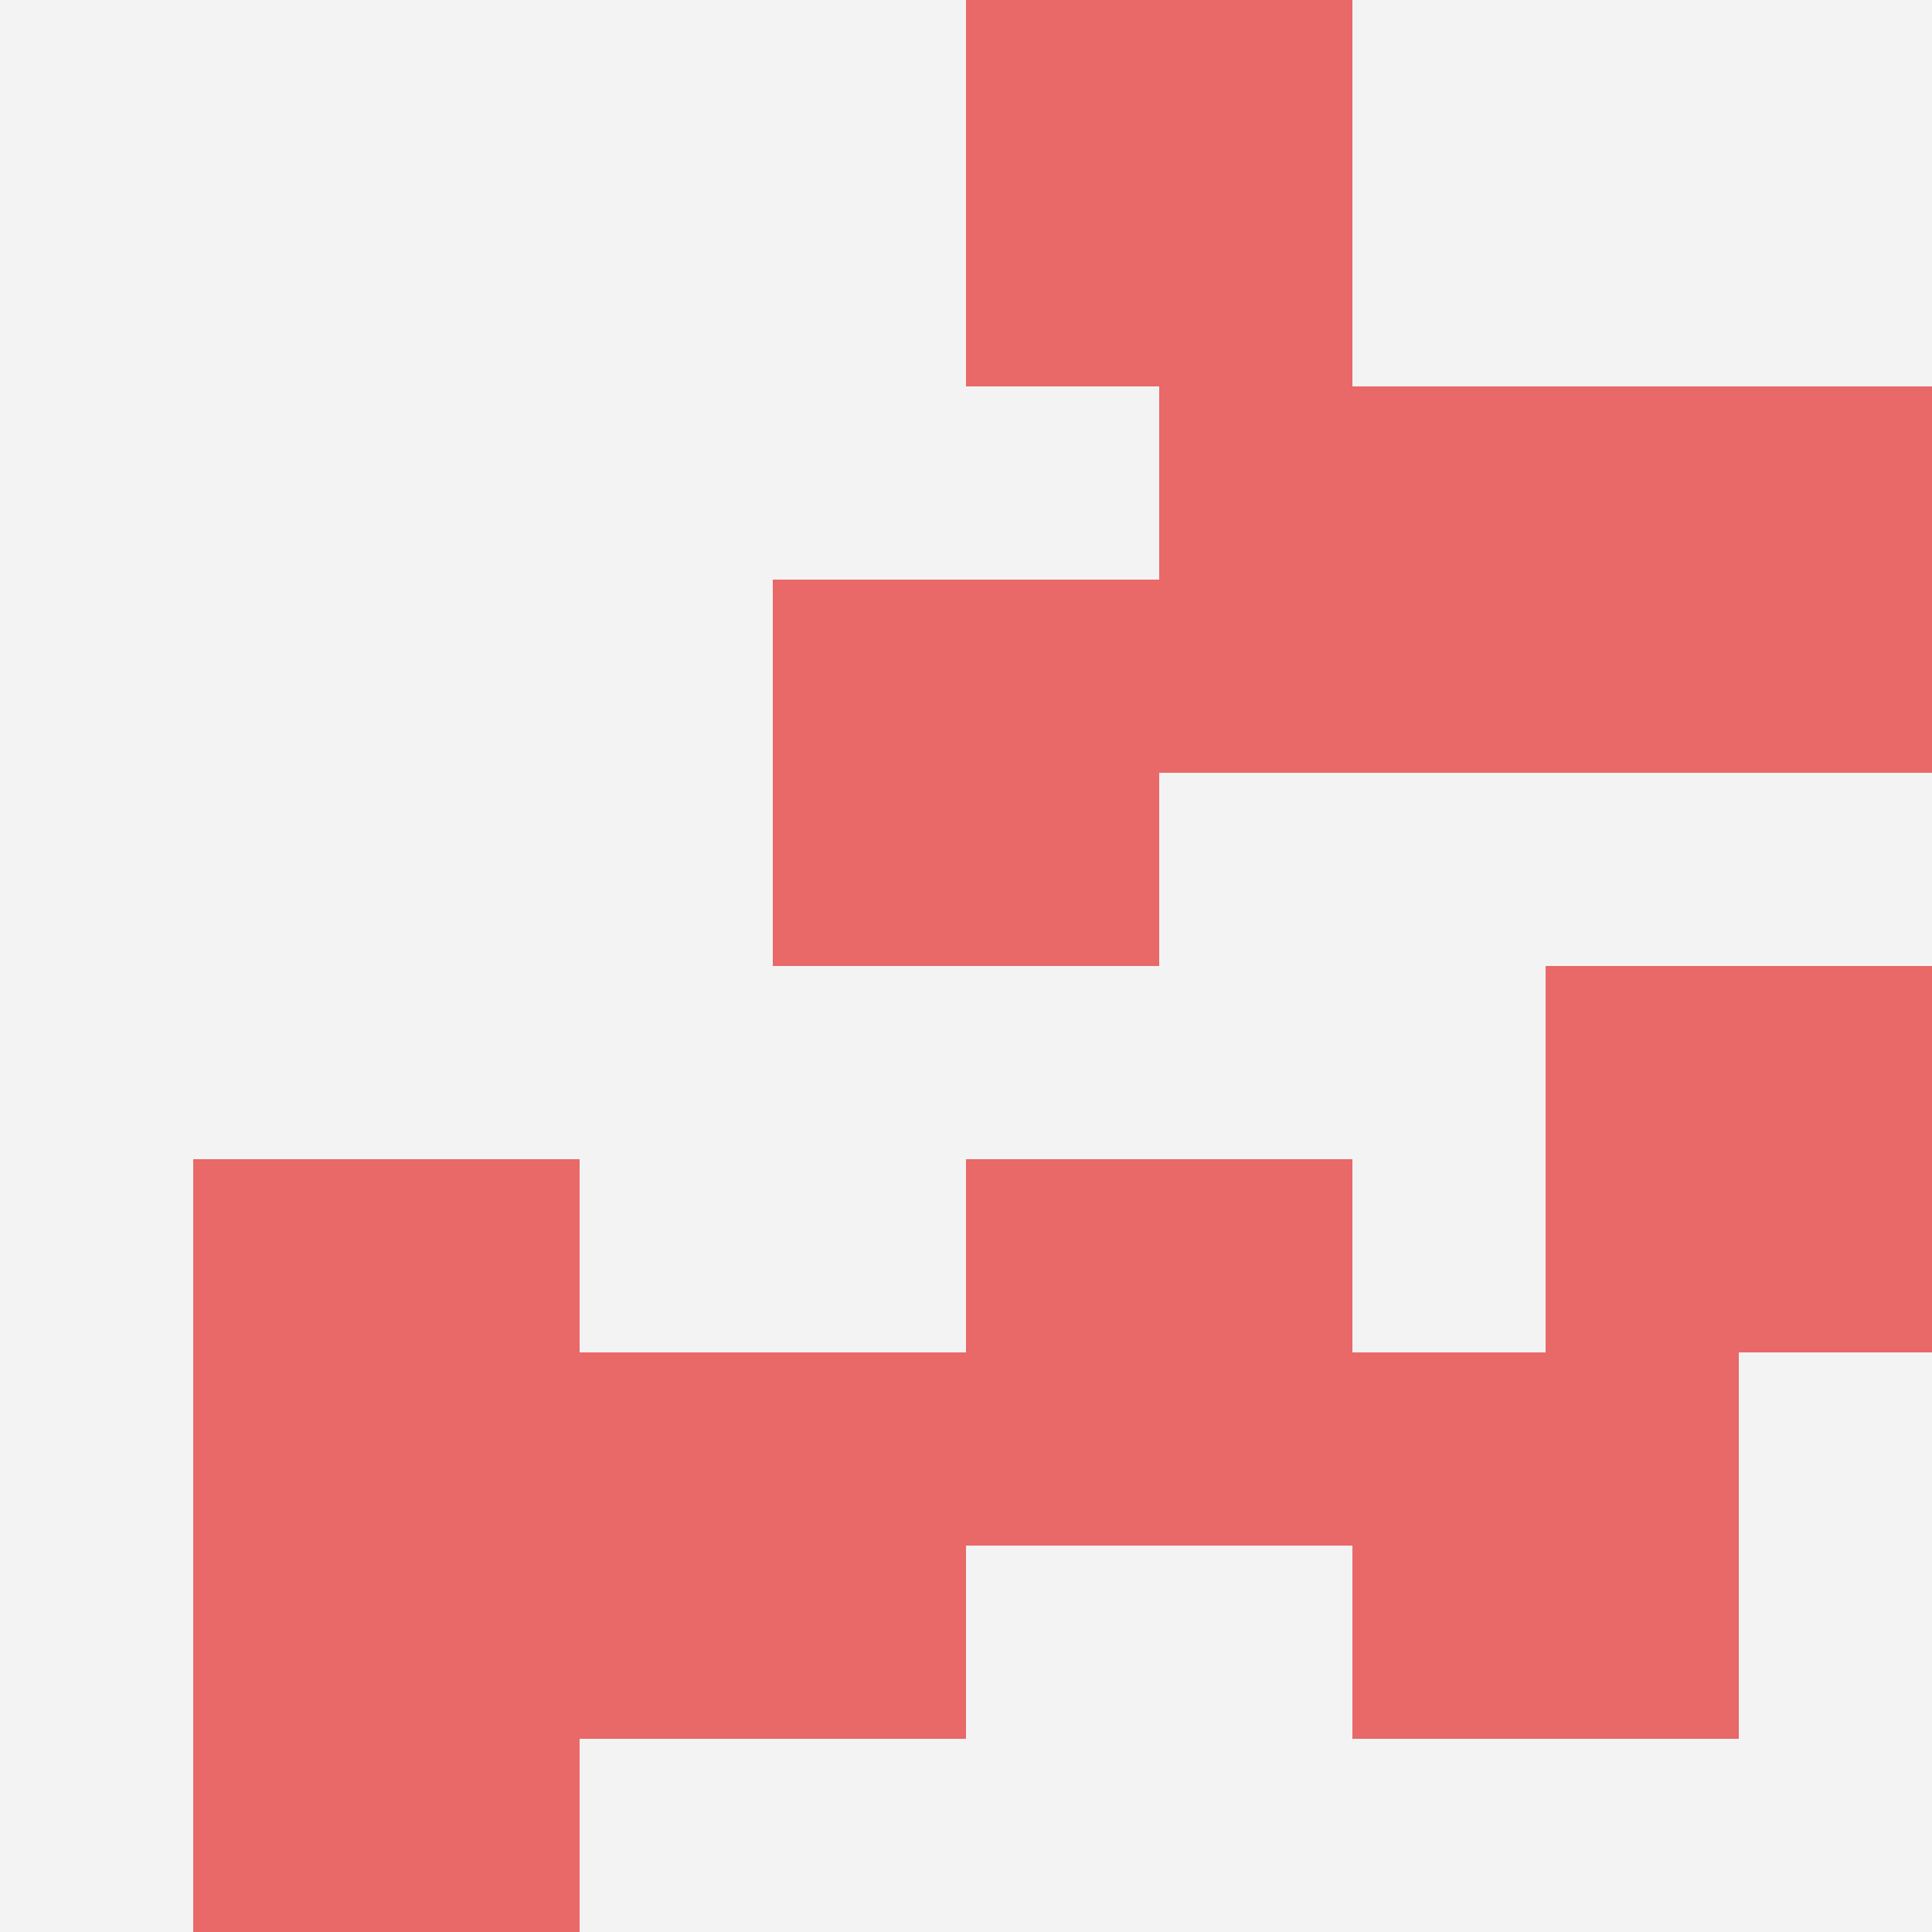
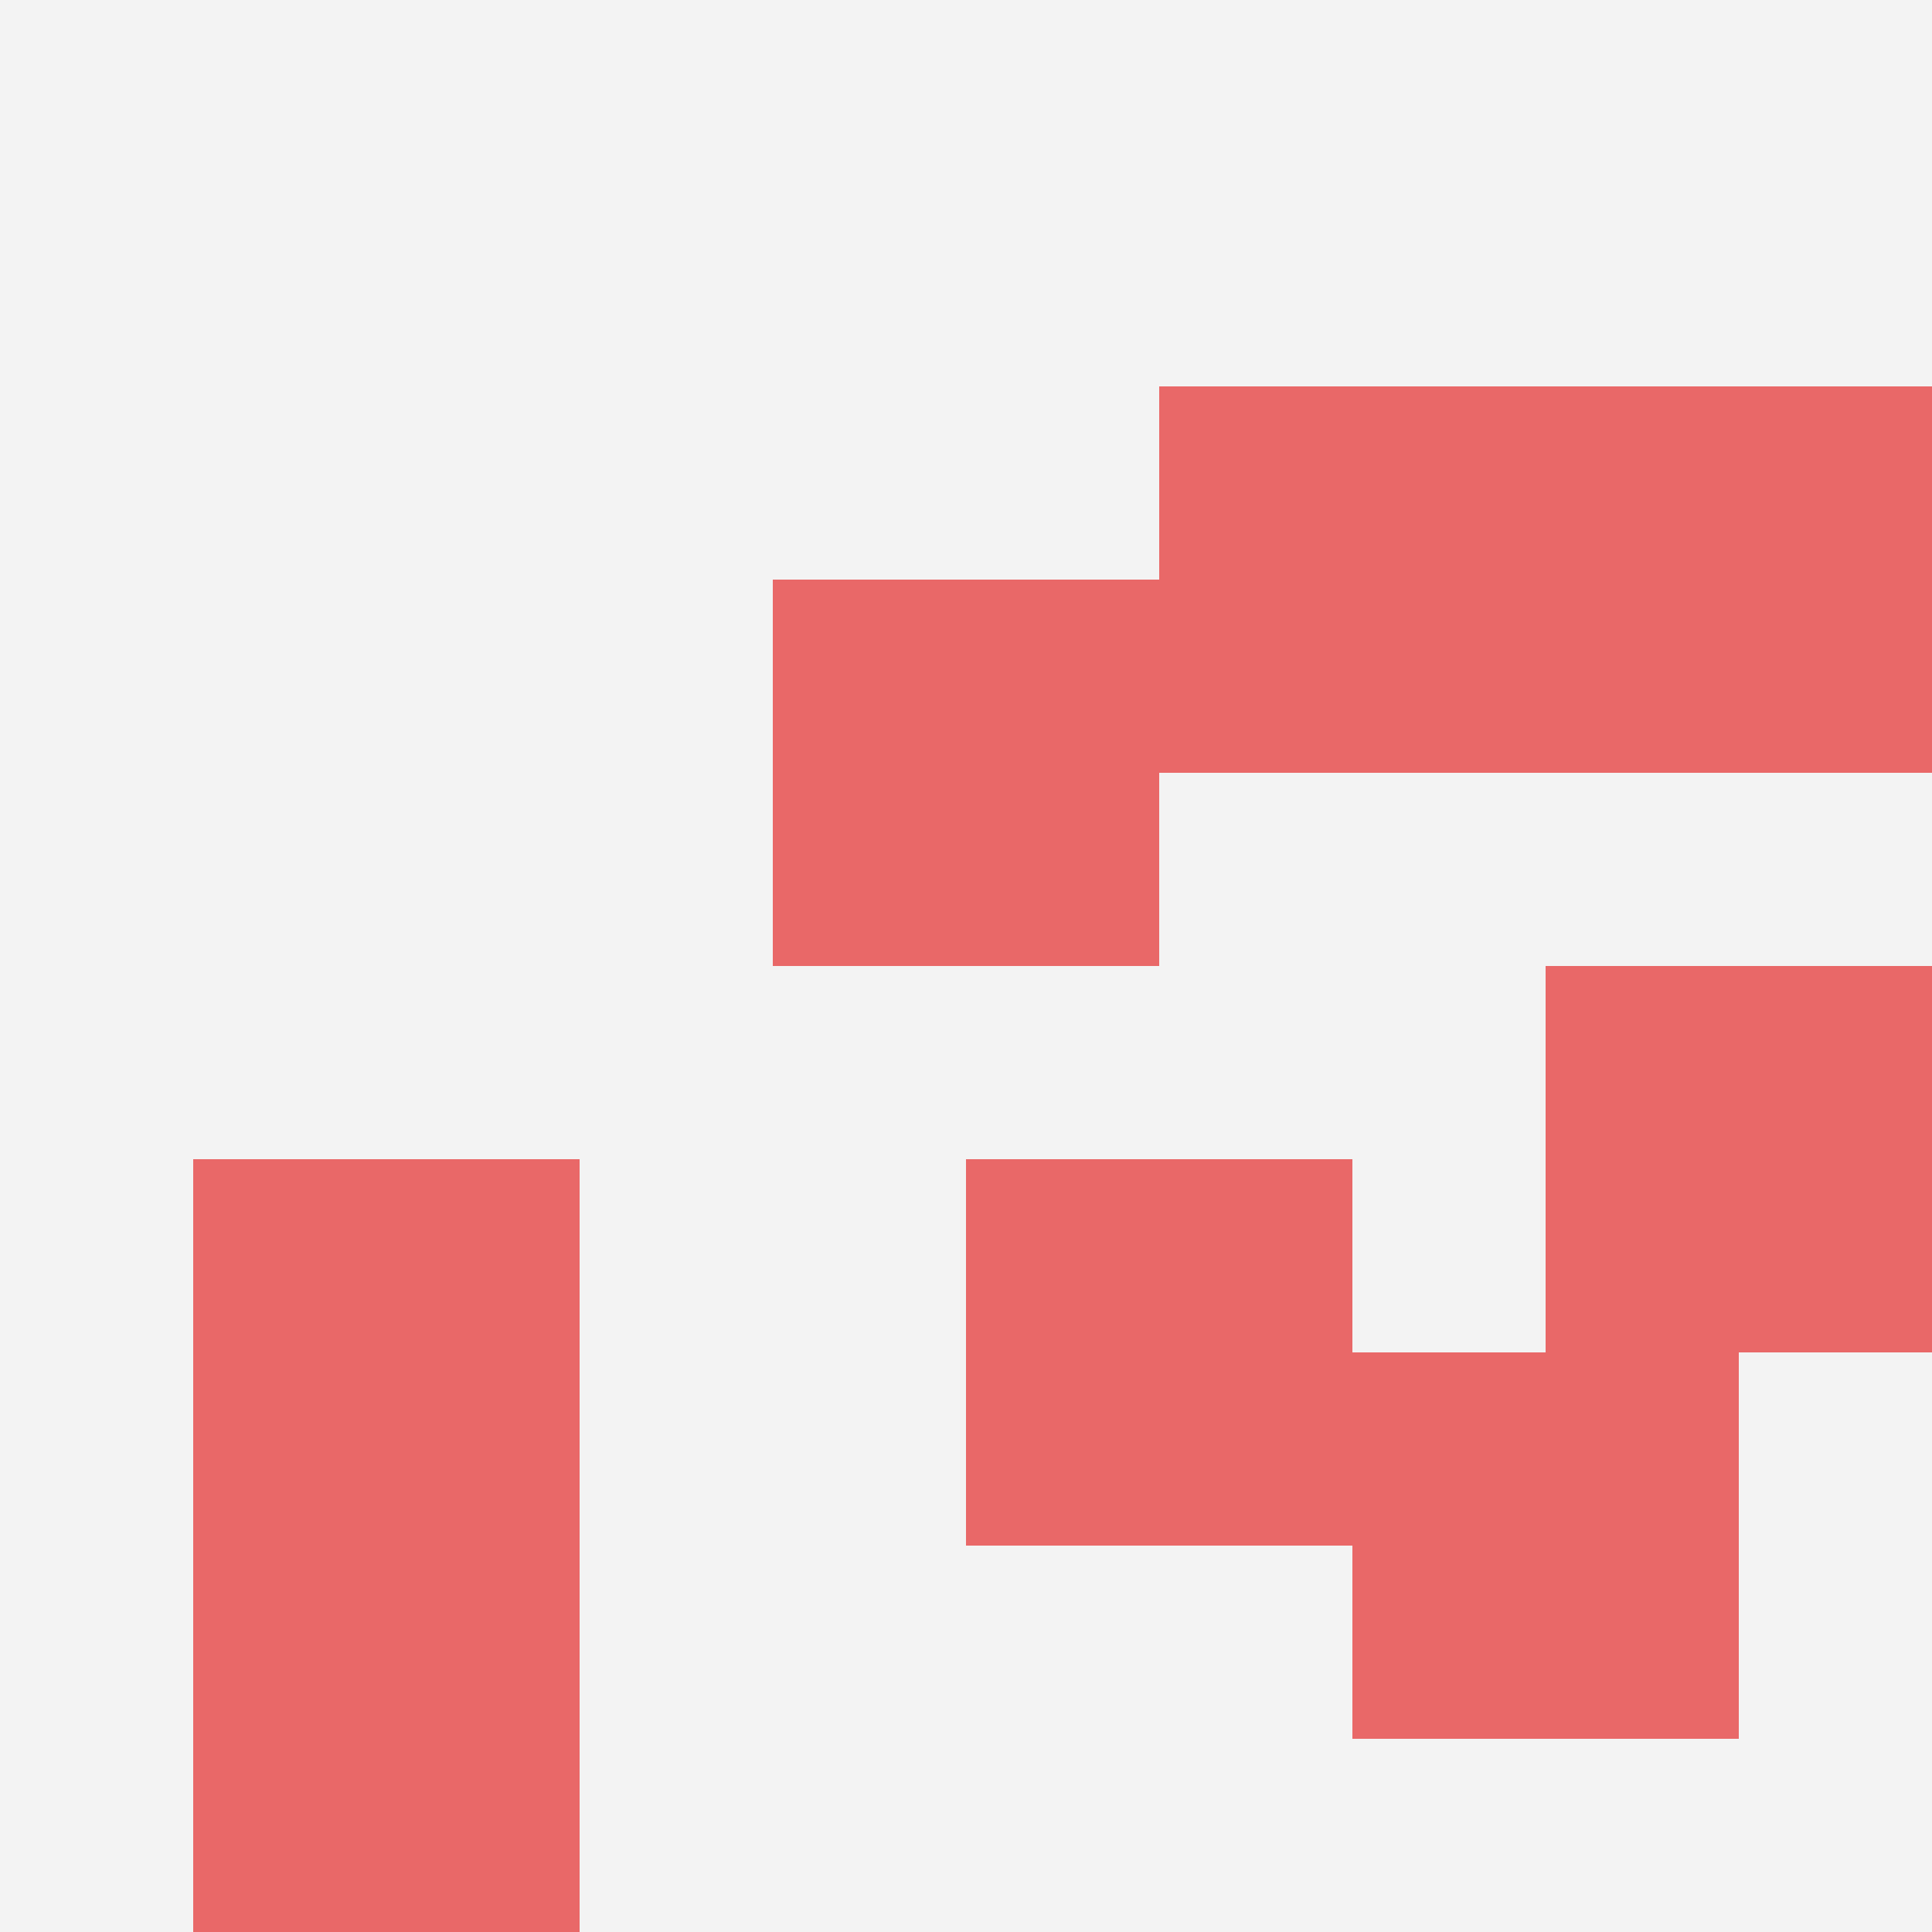
<svg xmlns="http://www.w3.org/2000/svg" id="ten-svg" preserveAspectRatio="xMinYMin meet" viewBox="0 0 10 10">
  <rect x="0" y="0" width="10" height="10" fill="#F3F3F3" />
  <rect class="t" x="1" y="8" />
-   <rect class="t" x="3" y="7" />
  <rect class="t" x="6" y="2" />
  <rect class="t" x="8" y="2" />
  <rect class="t" x="5" y="6" />
  <rect class="t" x="8" y="5" />
  <rect class="t" x="1" y="6" />
-   <rect class="t" x="5" y="0" />
  <rect class="t" x="7" y="7" />
  <rect class="t" x="4" y="3" />
  <style>.t{width:2px;height:2px;fill:#E96868} #ten-svg{shape-rendering:crispedges;}</style>
</svg>